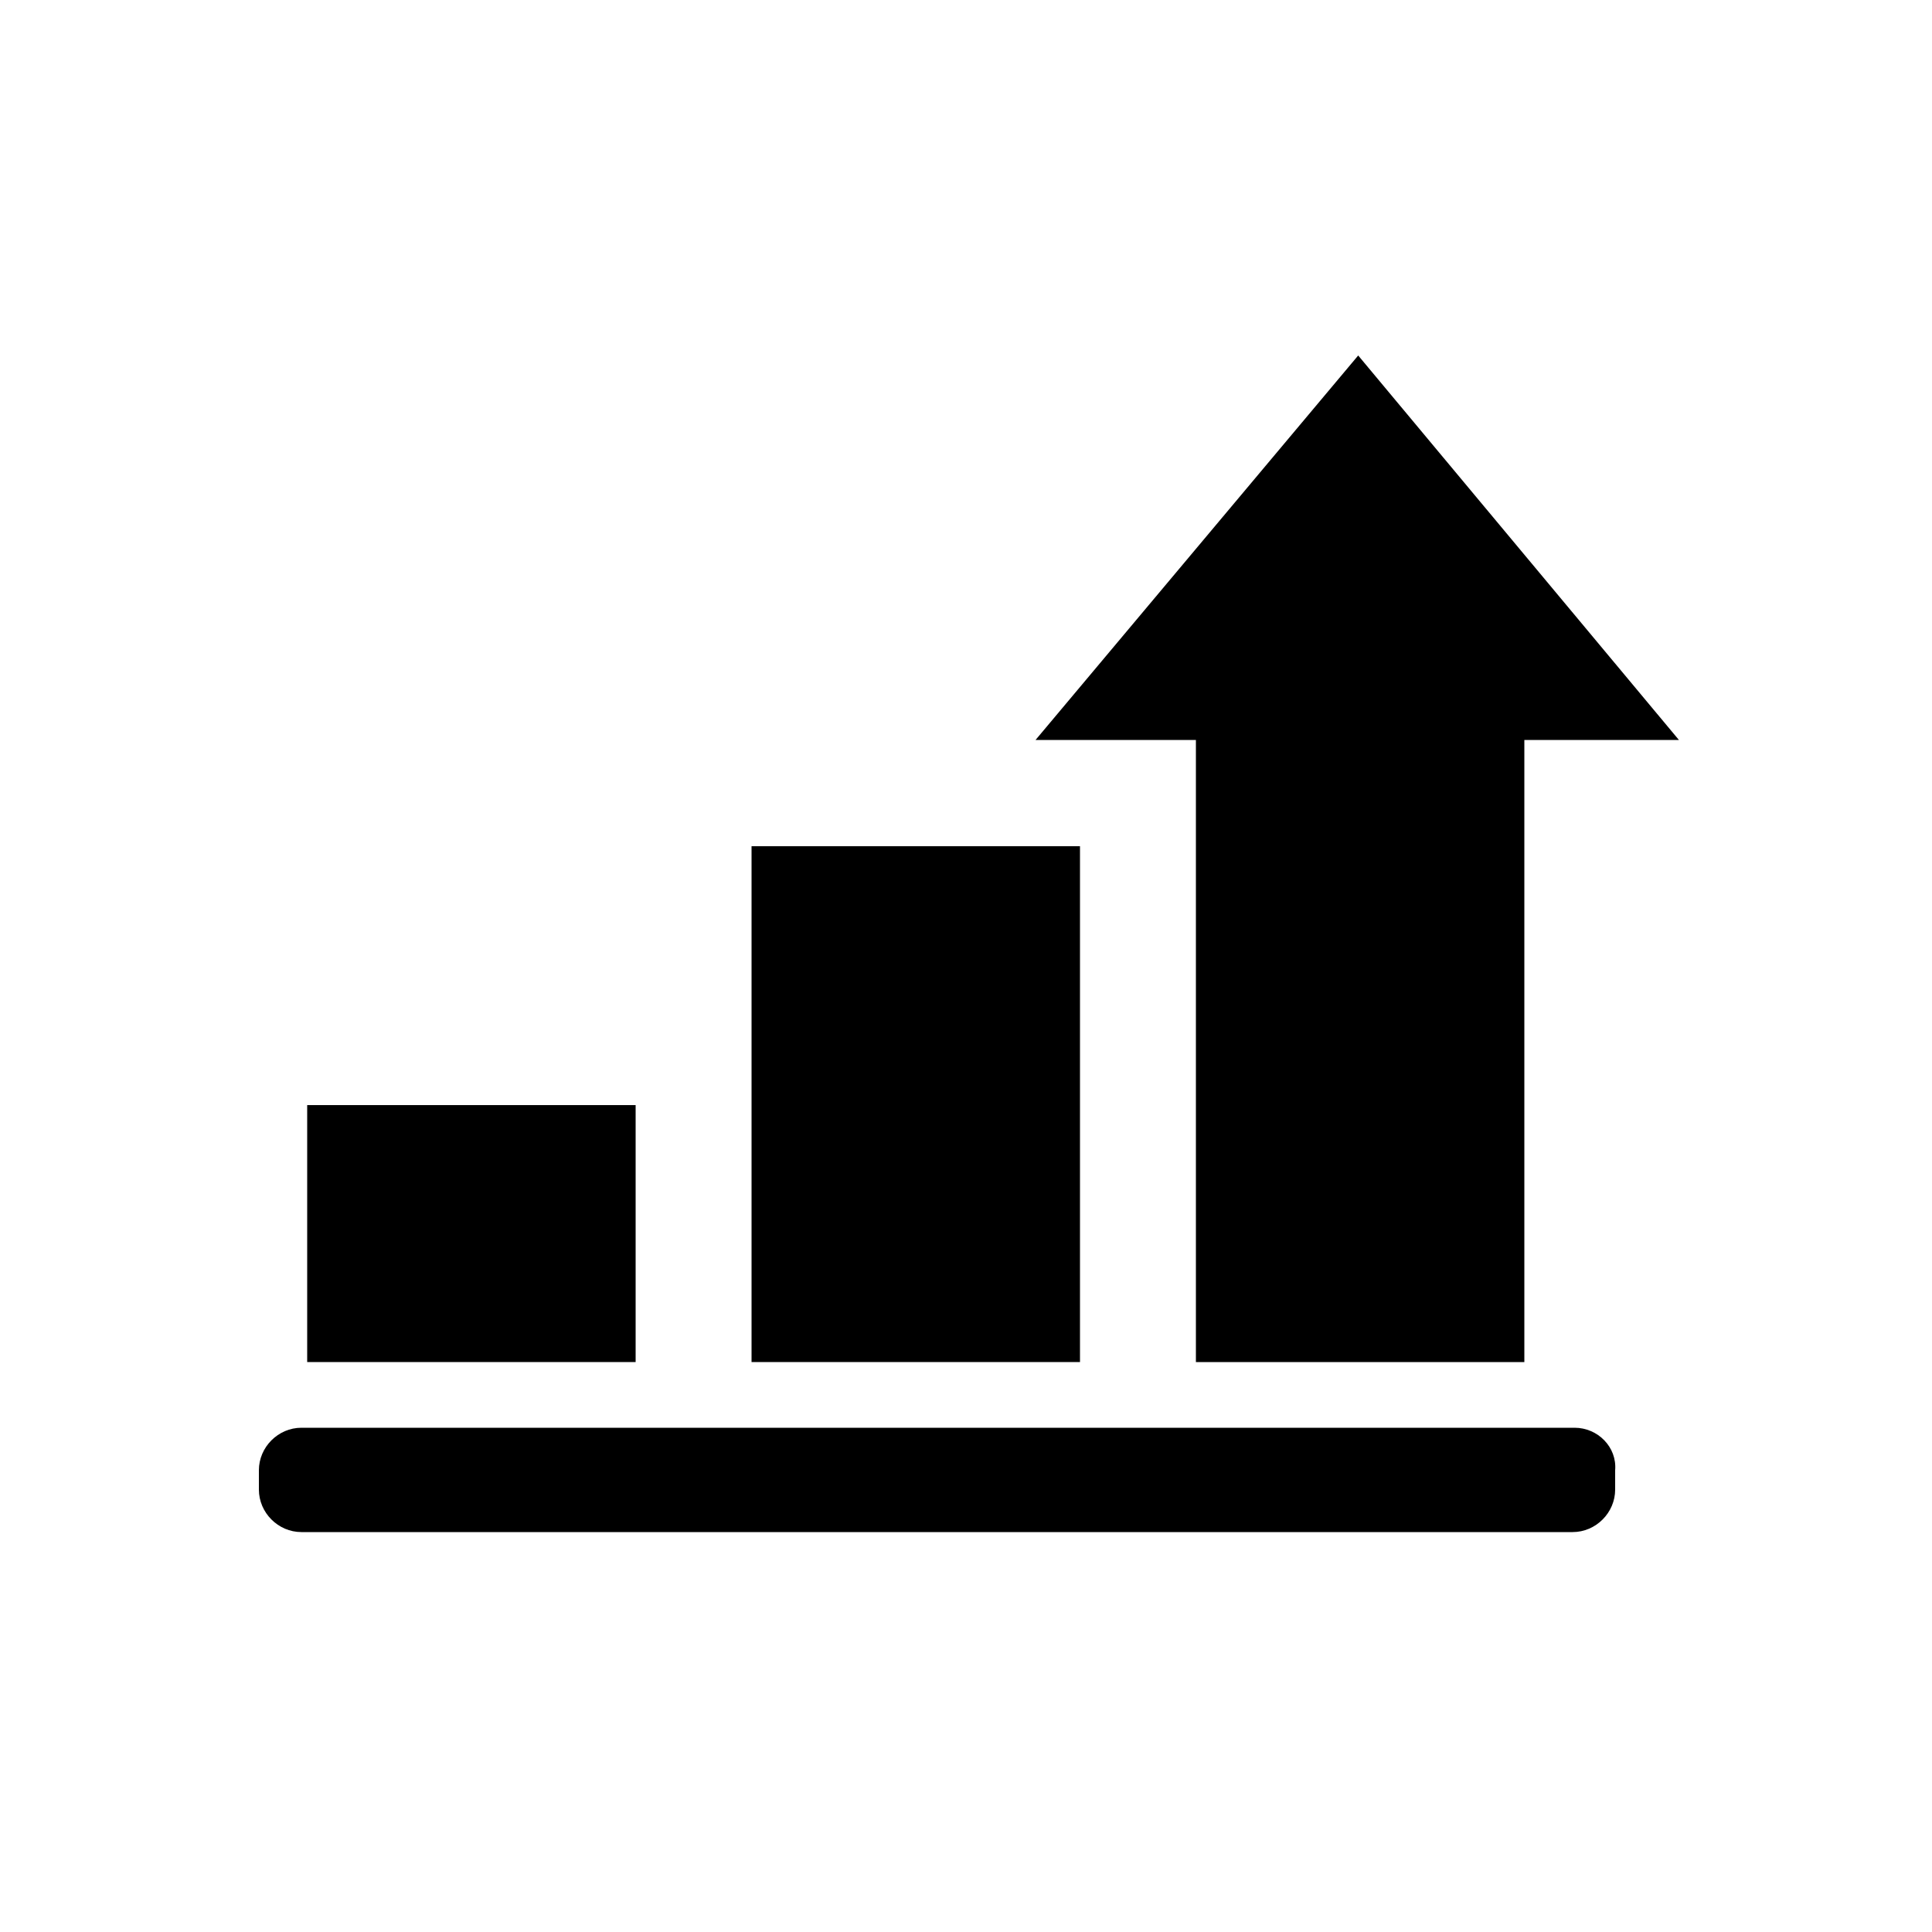
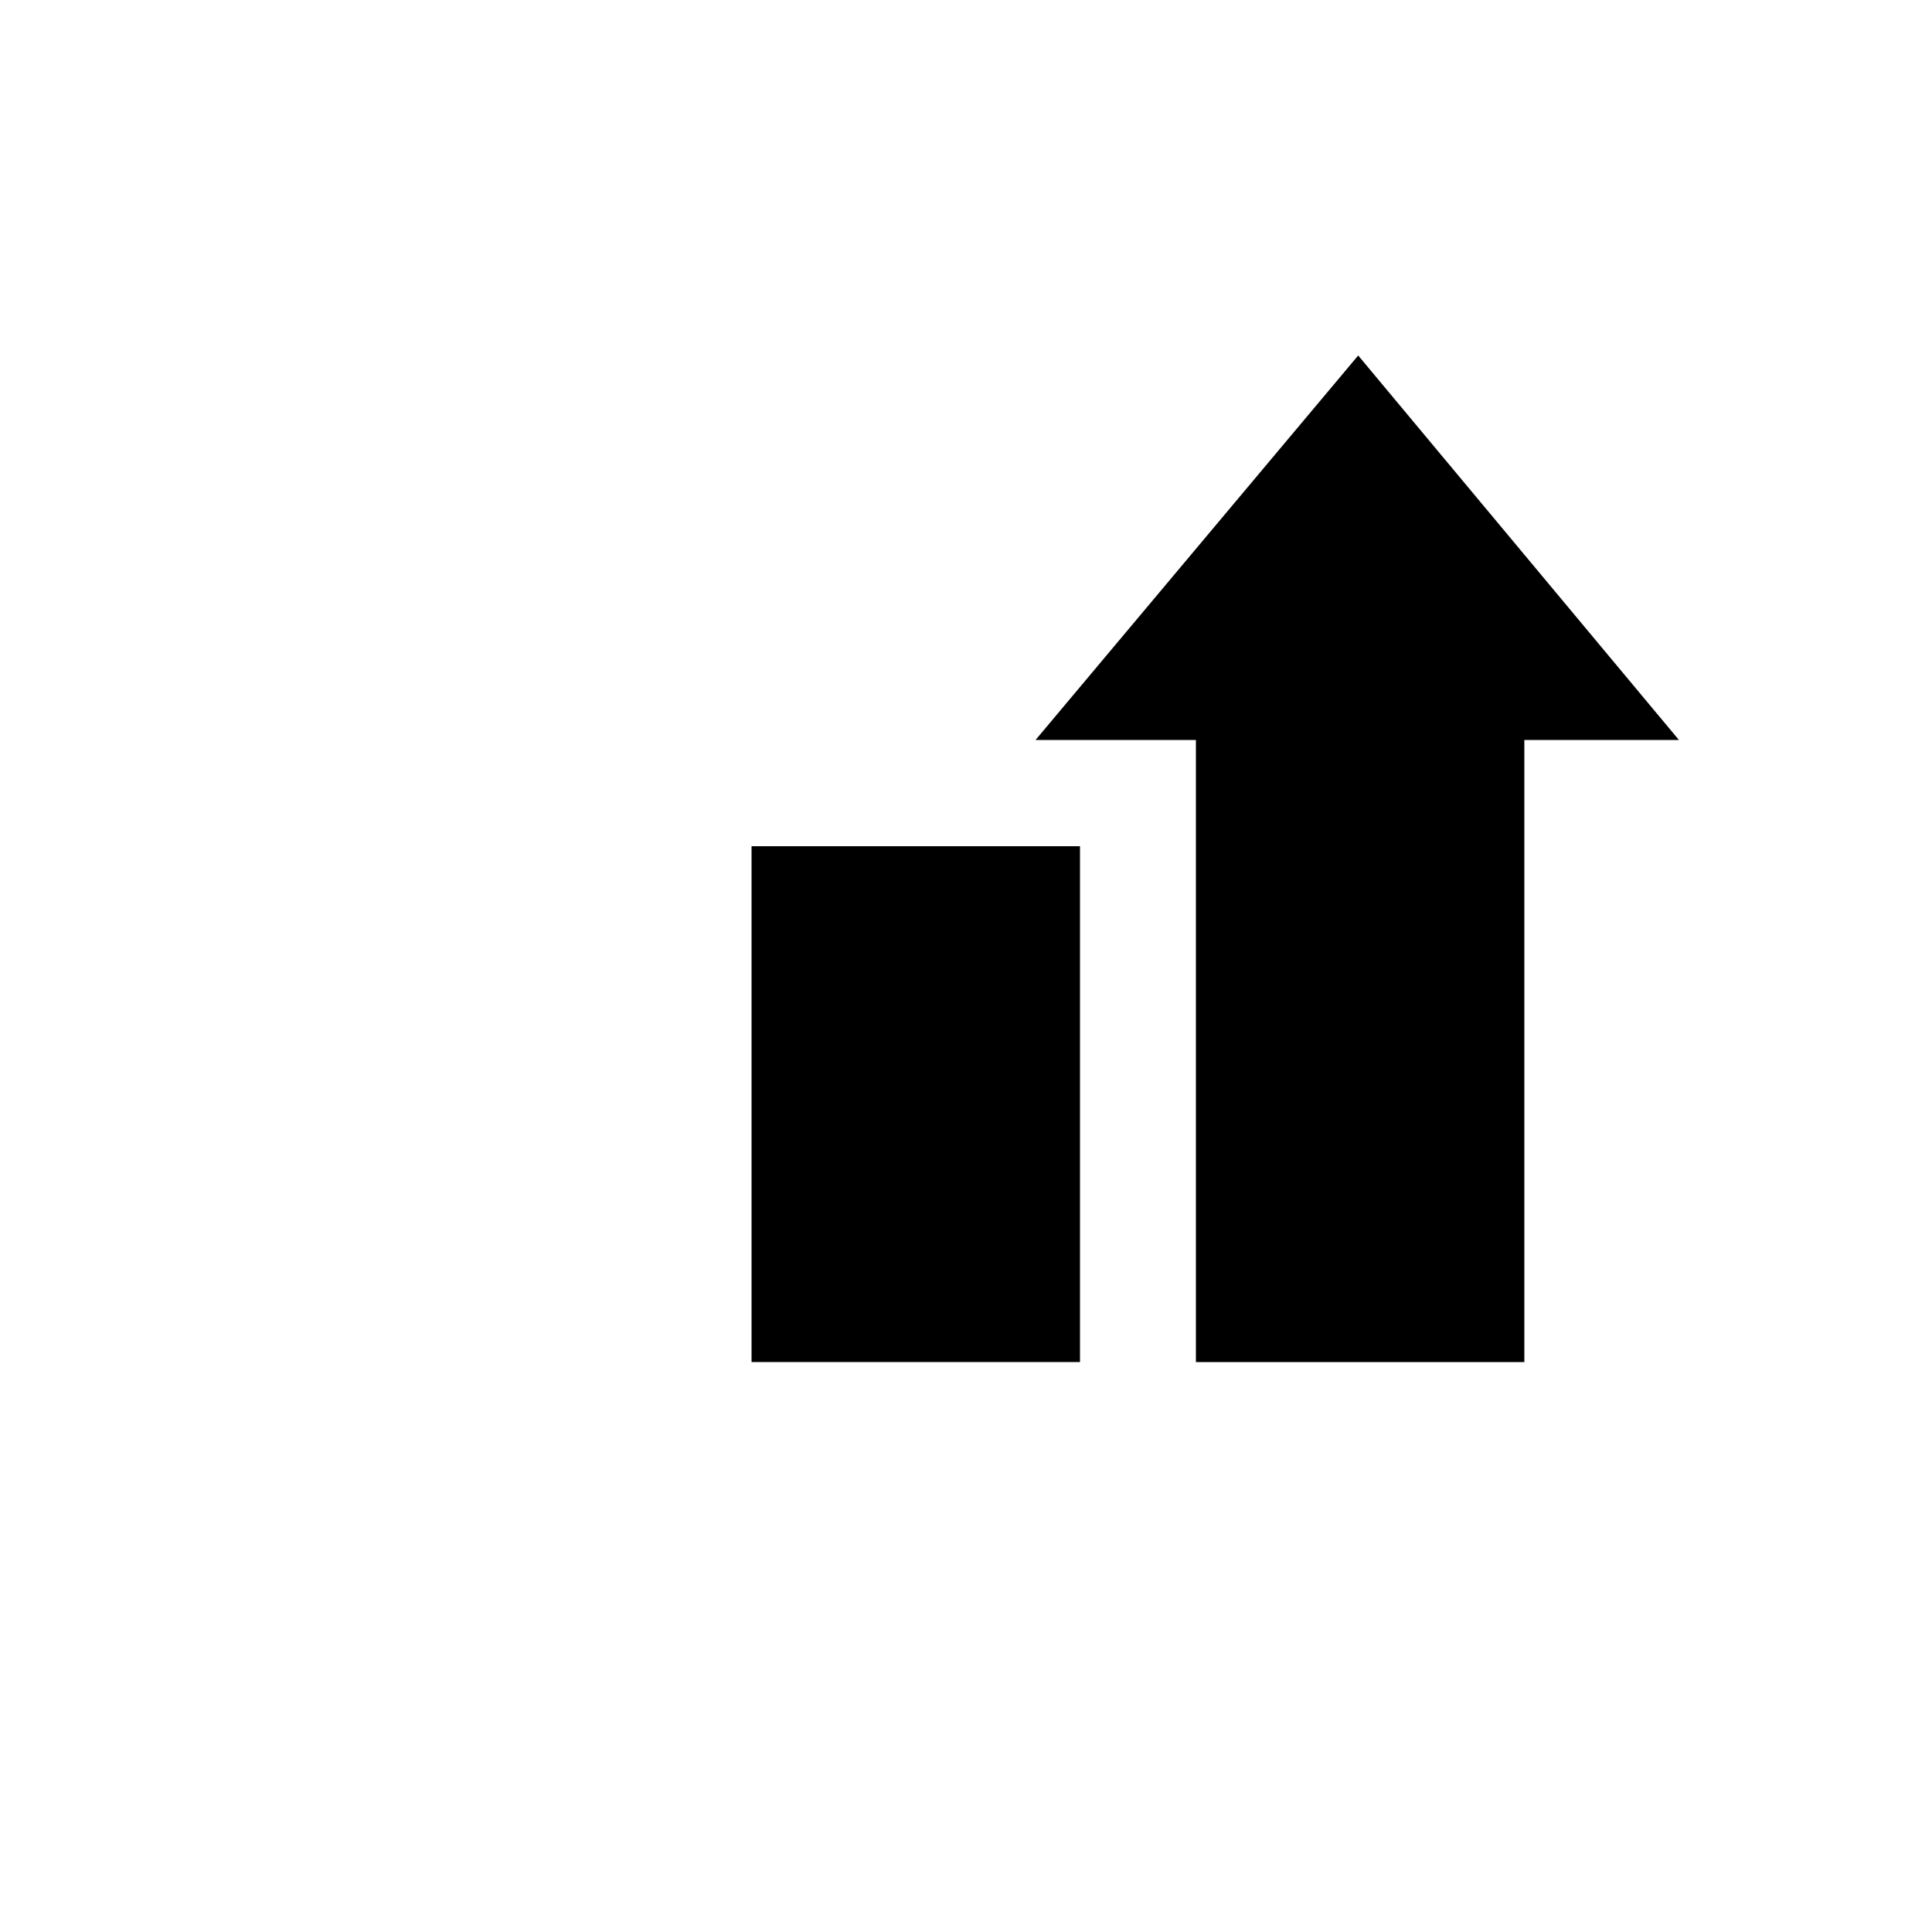
<svg xmlns="http://www.w3.org/2000/svg" version="1.1" id="_1" x="0px" y="0px" viewBox="0 0 100 100" style="enable-background:new 0 0 100 100;" xml:space="preserve">
  <g>
    <polygon points="61.9,70.5 78.9,70.5 78.9,38.3 86.9,38.3 70.3,18.4 53.6,38.3 61.9,38.3  " />
    <rect x="38.9" y="43.8" width="17" height="26.7" />
-     <rect x="15.9" y="57.2" width="17" height="13.3" />
-     <path d="M81.5,73.9H15.6c-1.2,0-2.2,1-2.2,2.2v1c0,1.2,1,2.2,2.2,2.2h65.8c1.2,0,2.2-1,2.2-2.2v-1C83.7,74.9,82.7,73.9,81.5,73.9z" />
  </g>
</svg>